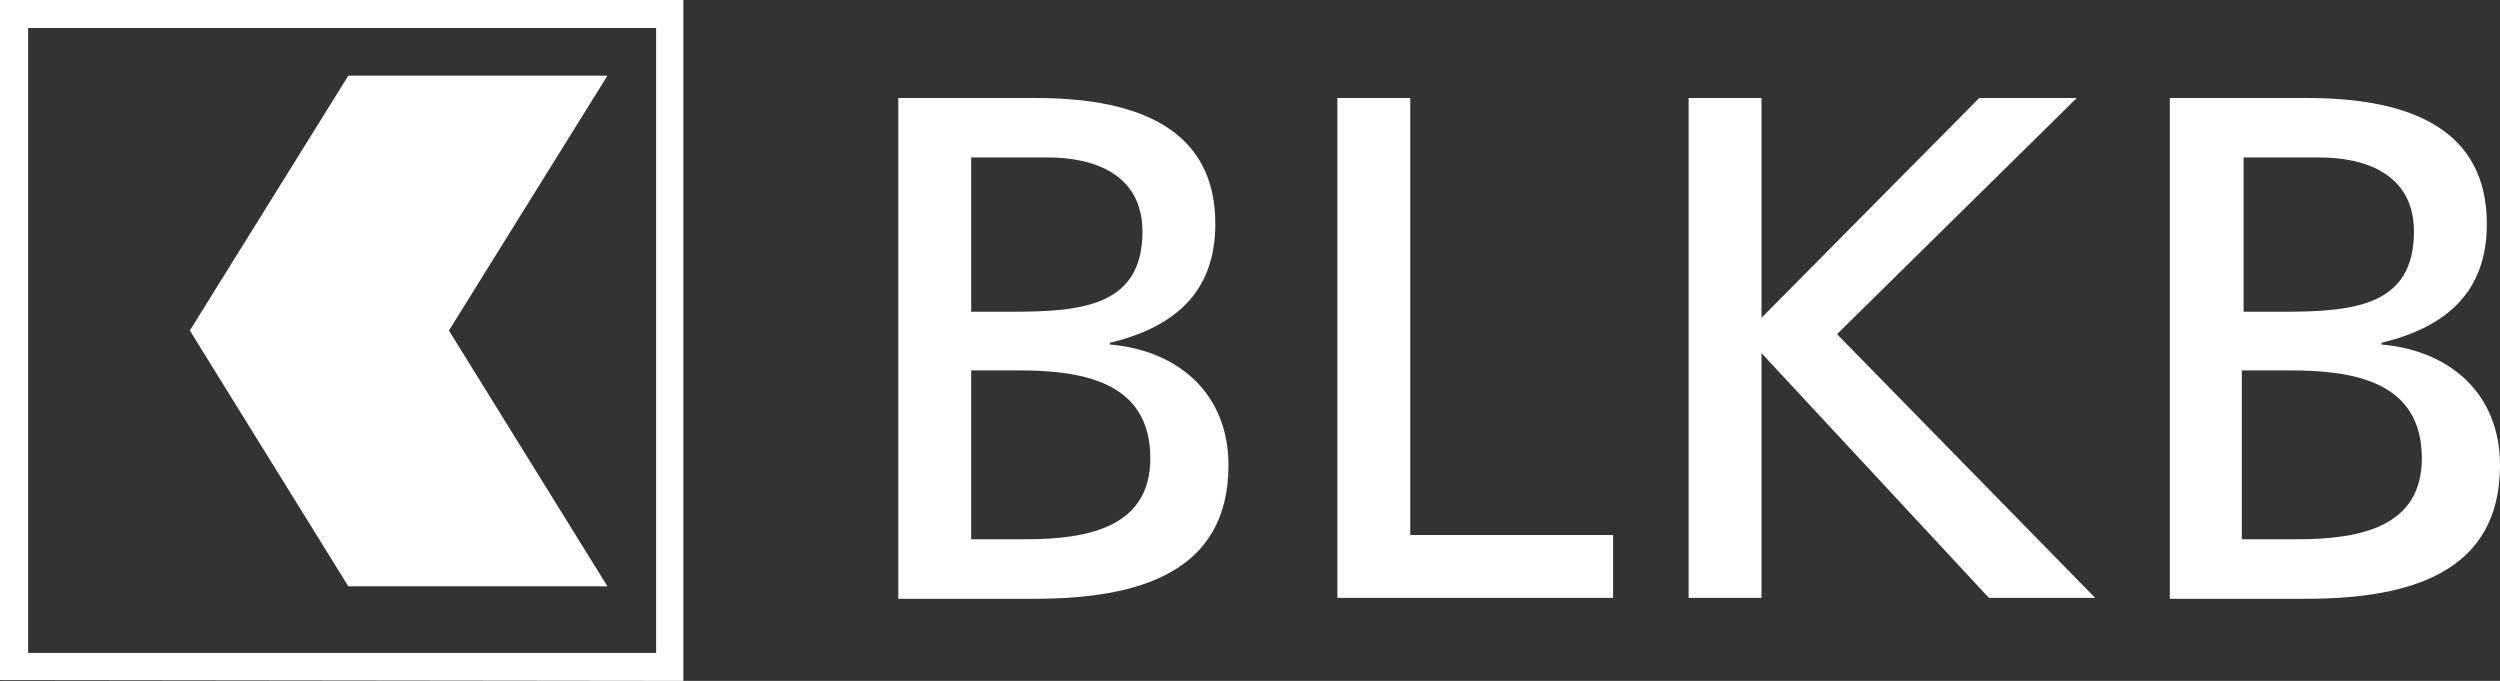
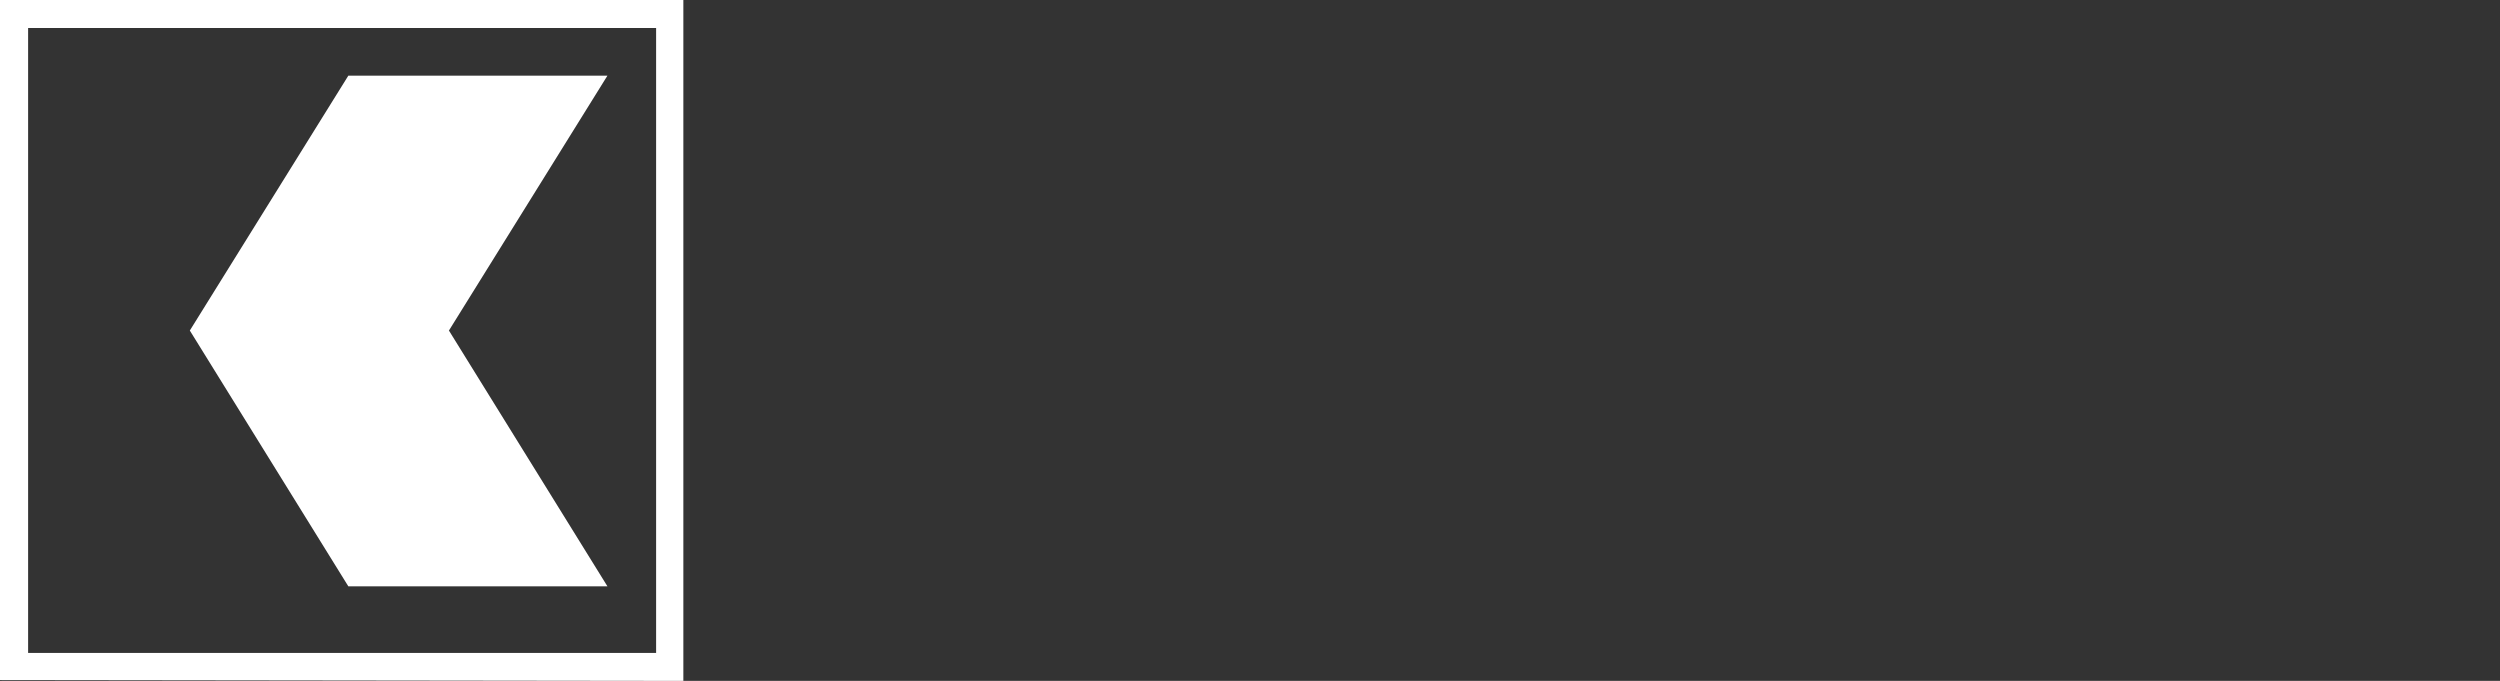
<svg xmlns="http://www.w3.org/2000/svg" viewBox="0 0 88.121 24">
  <rect x="0" y="0" width="88.121" height="24" fill="#333333" stroke="none" />
  <path fill="#ffffff" d="M24.087 24V0H0v23.97l24.087.03zM.991.986h22.136v22.028H.991V.986z" />
  <path fill="#ffffff" d="M21.411 2.667L12.278 2.667 6.691 11.651 12.278 20.667 21.411 20.667 15.824 11.651z" />
  <g fill="#ffffff">
-     <path d="M0 0h4.86c3.745 0 6.314 1.185 6.314 4.435 0 2.43-1.455 3.646-3.714 4.193v.06c2.445.213 4.178 1.763 4.178 4.254 0 3.797-3.188 4.709-6.84 4.709H0V0zm2.569 7.534h1.424c2.507 0 4.612-.212 4.612-2.825 0-2.096-1.826-2.613-3.312-2.613H2.569v5.438zm0 8.02h1.92c2.32 0 4.394-.486 4.394-2.855C8.883 9.965 6.438 9.6 4.21 9.6H2.569v5.954zM15.476 0L18.045 0 18.045 15.403 25.195 15.403 25.195 17.62 15.476 17.62zM27.857 0L30.426 0 30.426 7.747 38.102 0 41.538 0 33.088 8.324 42.188 17.62 38.443 17.62 30.426 8.992 30.426 17.62 27.857 17.62zM44.819 0h4.86c3.745 0 6.314 1.185 6.314 4.435 0 2.43-1.455 3.646-3.714 4.193v.06c2.445.213 4.178 1.763 4.178 4.254 0 3.797-3.188 4.709-6.84 4.709h-4.798V0zm2.569 7.534h1.424c2.507 0 4.612-.212 4.612-2.825 0-2.096-1.826-2.613-3.312-2.613h-2.693v5.438h-.031zm0 8.02h1.92c2.32 0 4.394-.486 4.394-2.855 0-2.734-2.445-3.099-4.673-3.099h-1.672v5.954h.031z" transform="translate(31.664, 3.455)" />
-   </g>
+     </g>
</svg>